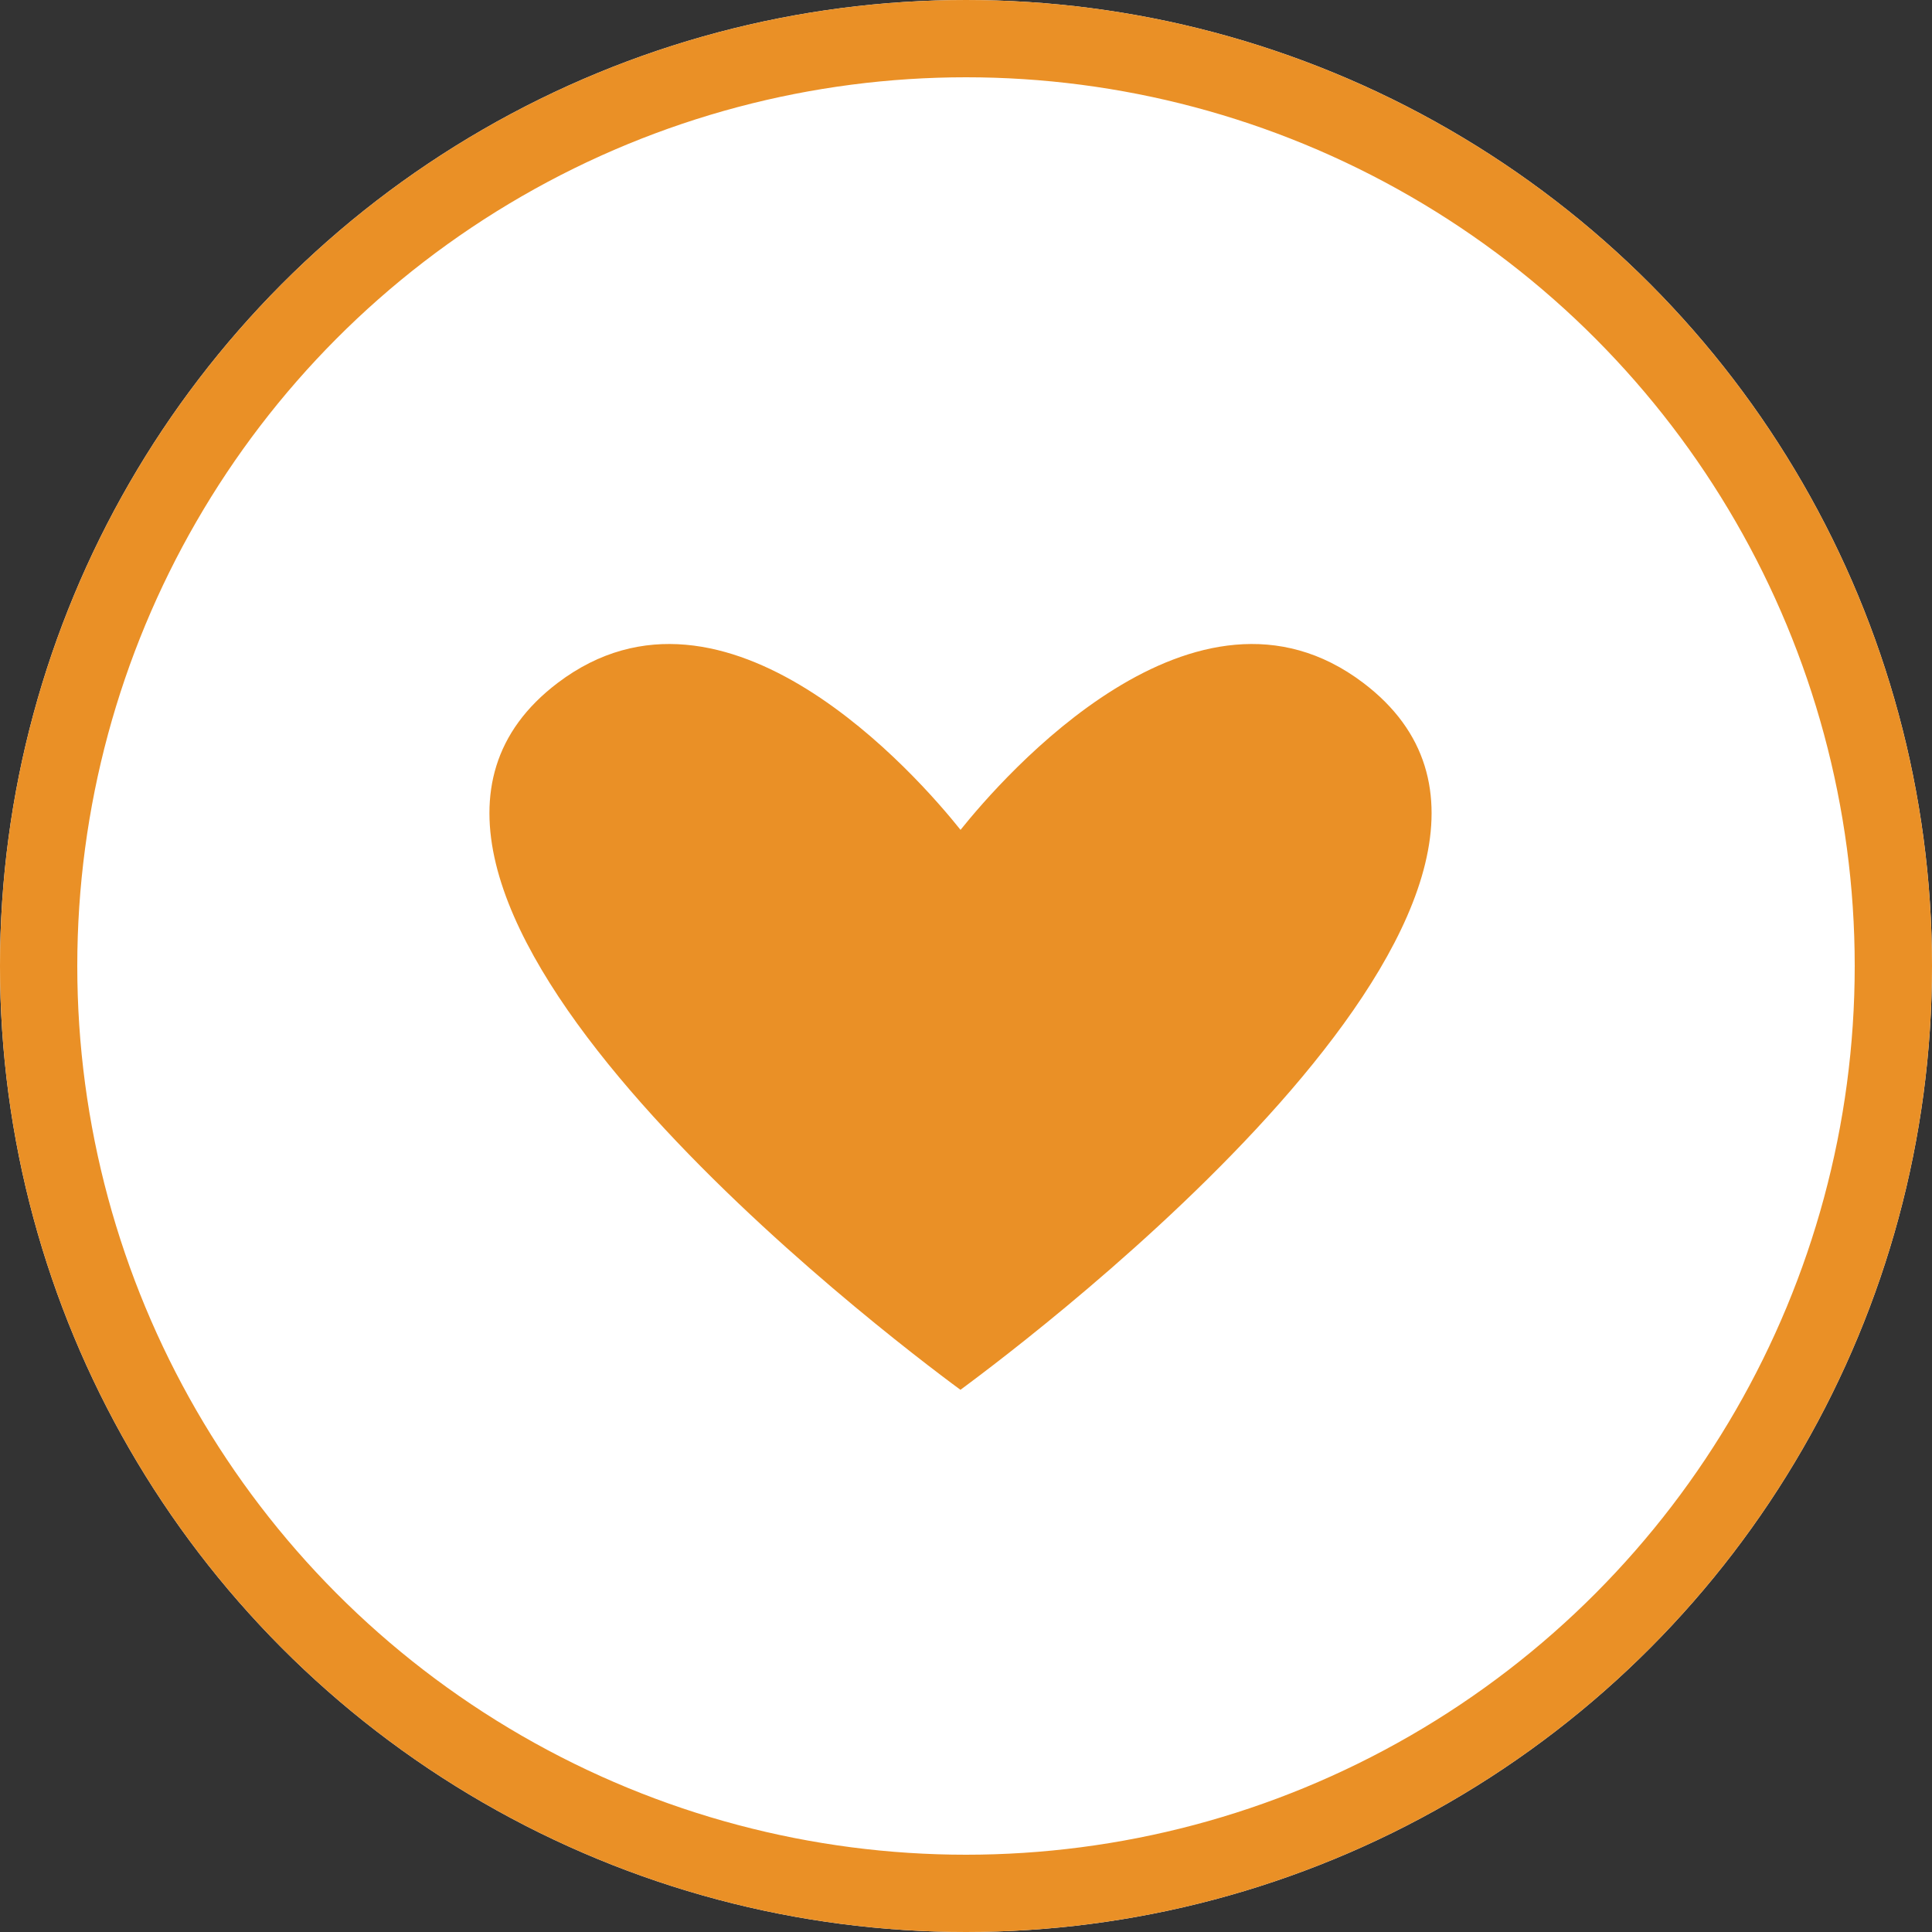
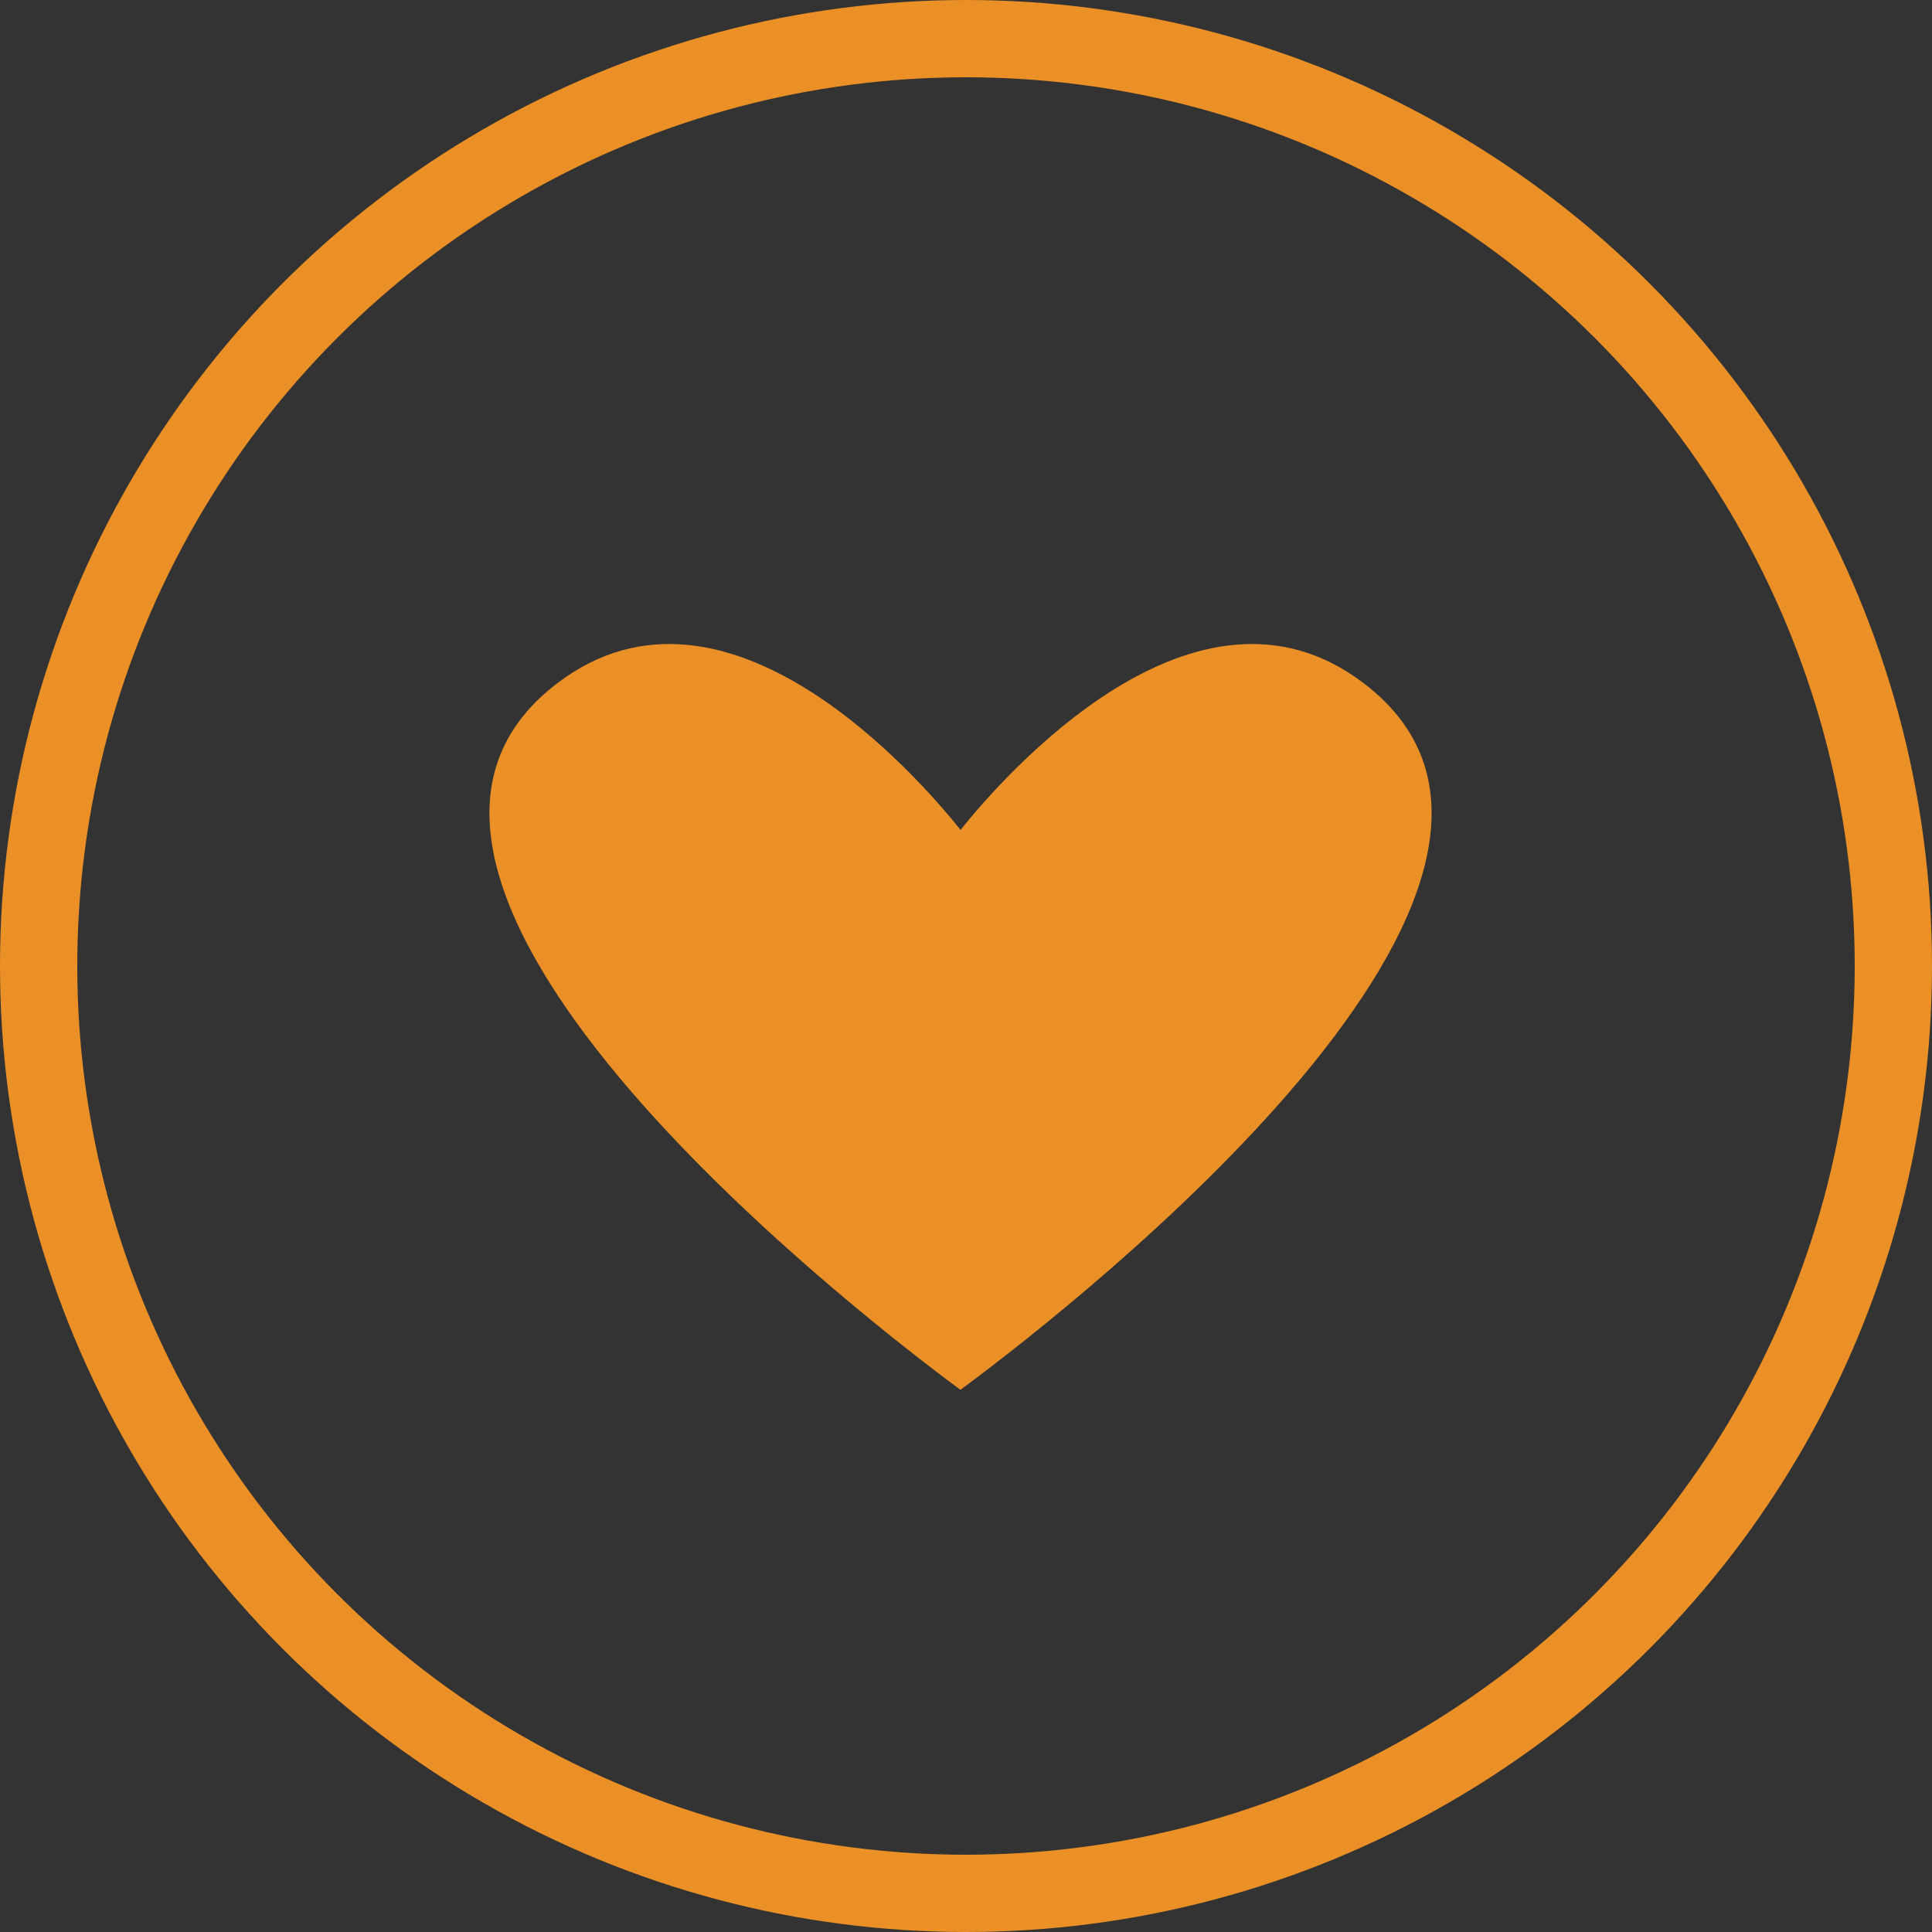
<svg xmlns="http://www.w3.org/2000/svg" width="75" height="75" viewBox="0 0 75 75">
  <rect x="0" y="0" width="75" height="75" fill="#333333" stroke="none" />
  <g id="icn_comfort" transform="translate(-408.448 -948.448)">
    <g id="楕円形_22" data-name="楕円形 22" transform="translate(408.448 948.448)" fill="#fff" stroke="#ea9026" stroke-width="3">
-       <circle cx="37.5" cy="37.5" r="37.5" stroke="none" />
      <circle cx="37.5" cy="37.5" r="36" fill="none" />
    </g>
    <path id="パス_5696" data-name="パス 5696" d="M233.578,688.159c-6.52-4.94-14,3.674-15.631,5.708-1.624-2.034-9.107-10.648-15.634-5.708-10.014,7.58,11.246,24.169,15.3,27.2l.331.245.329-.245C222.334,712.328,243.595,695.739,233.578,688.159Z" transform="translate(227.789 286.796)" fill="#ea9026" />
  </g>
</svg>